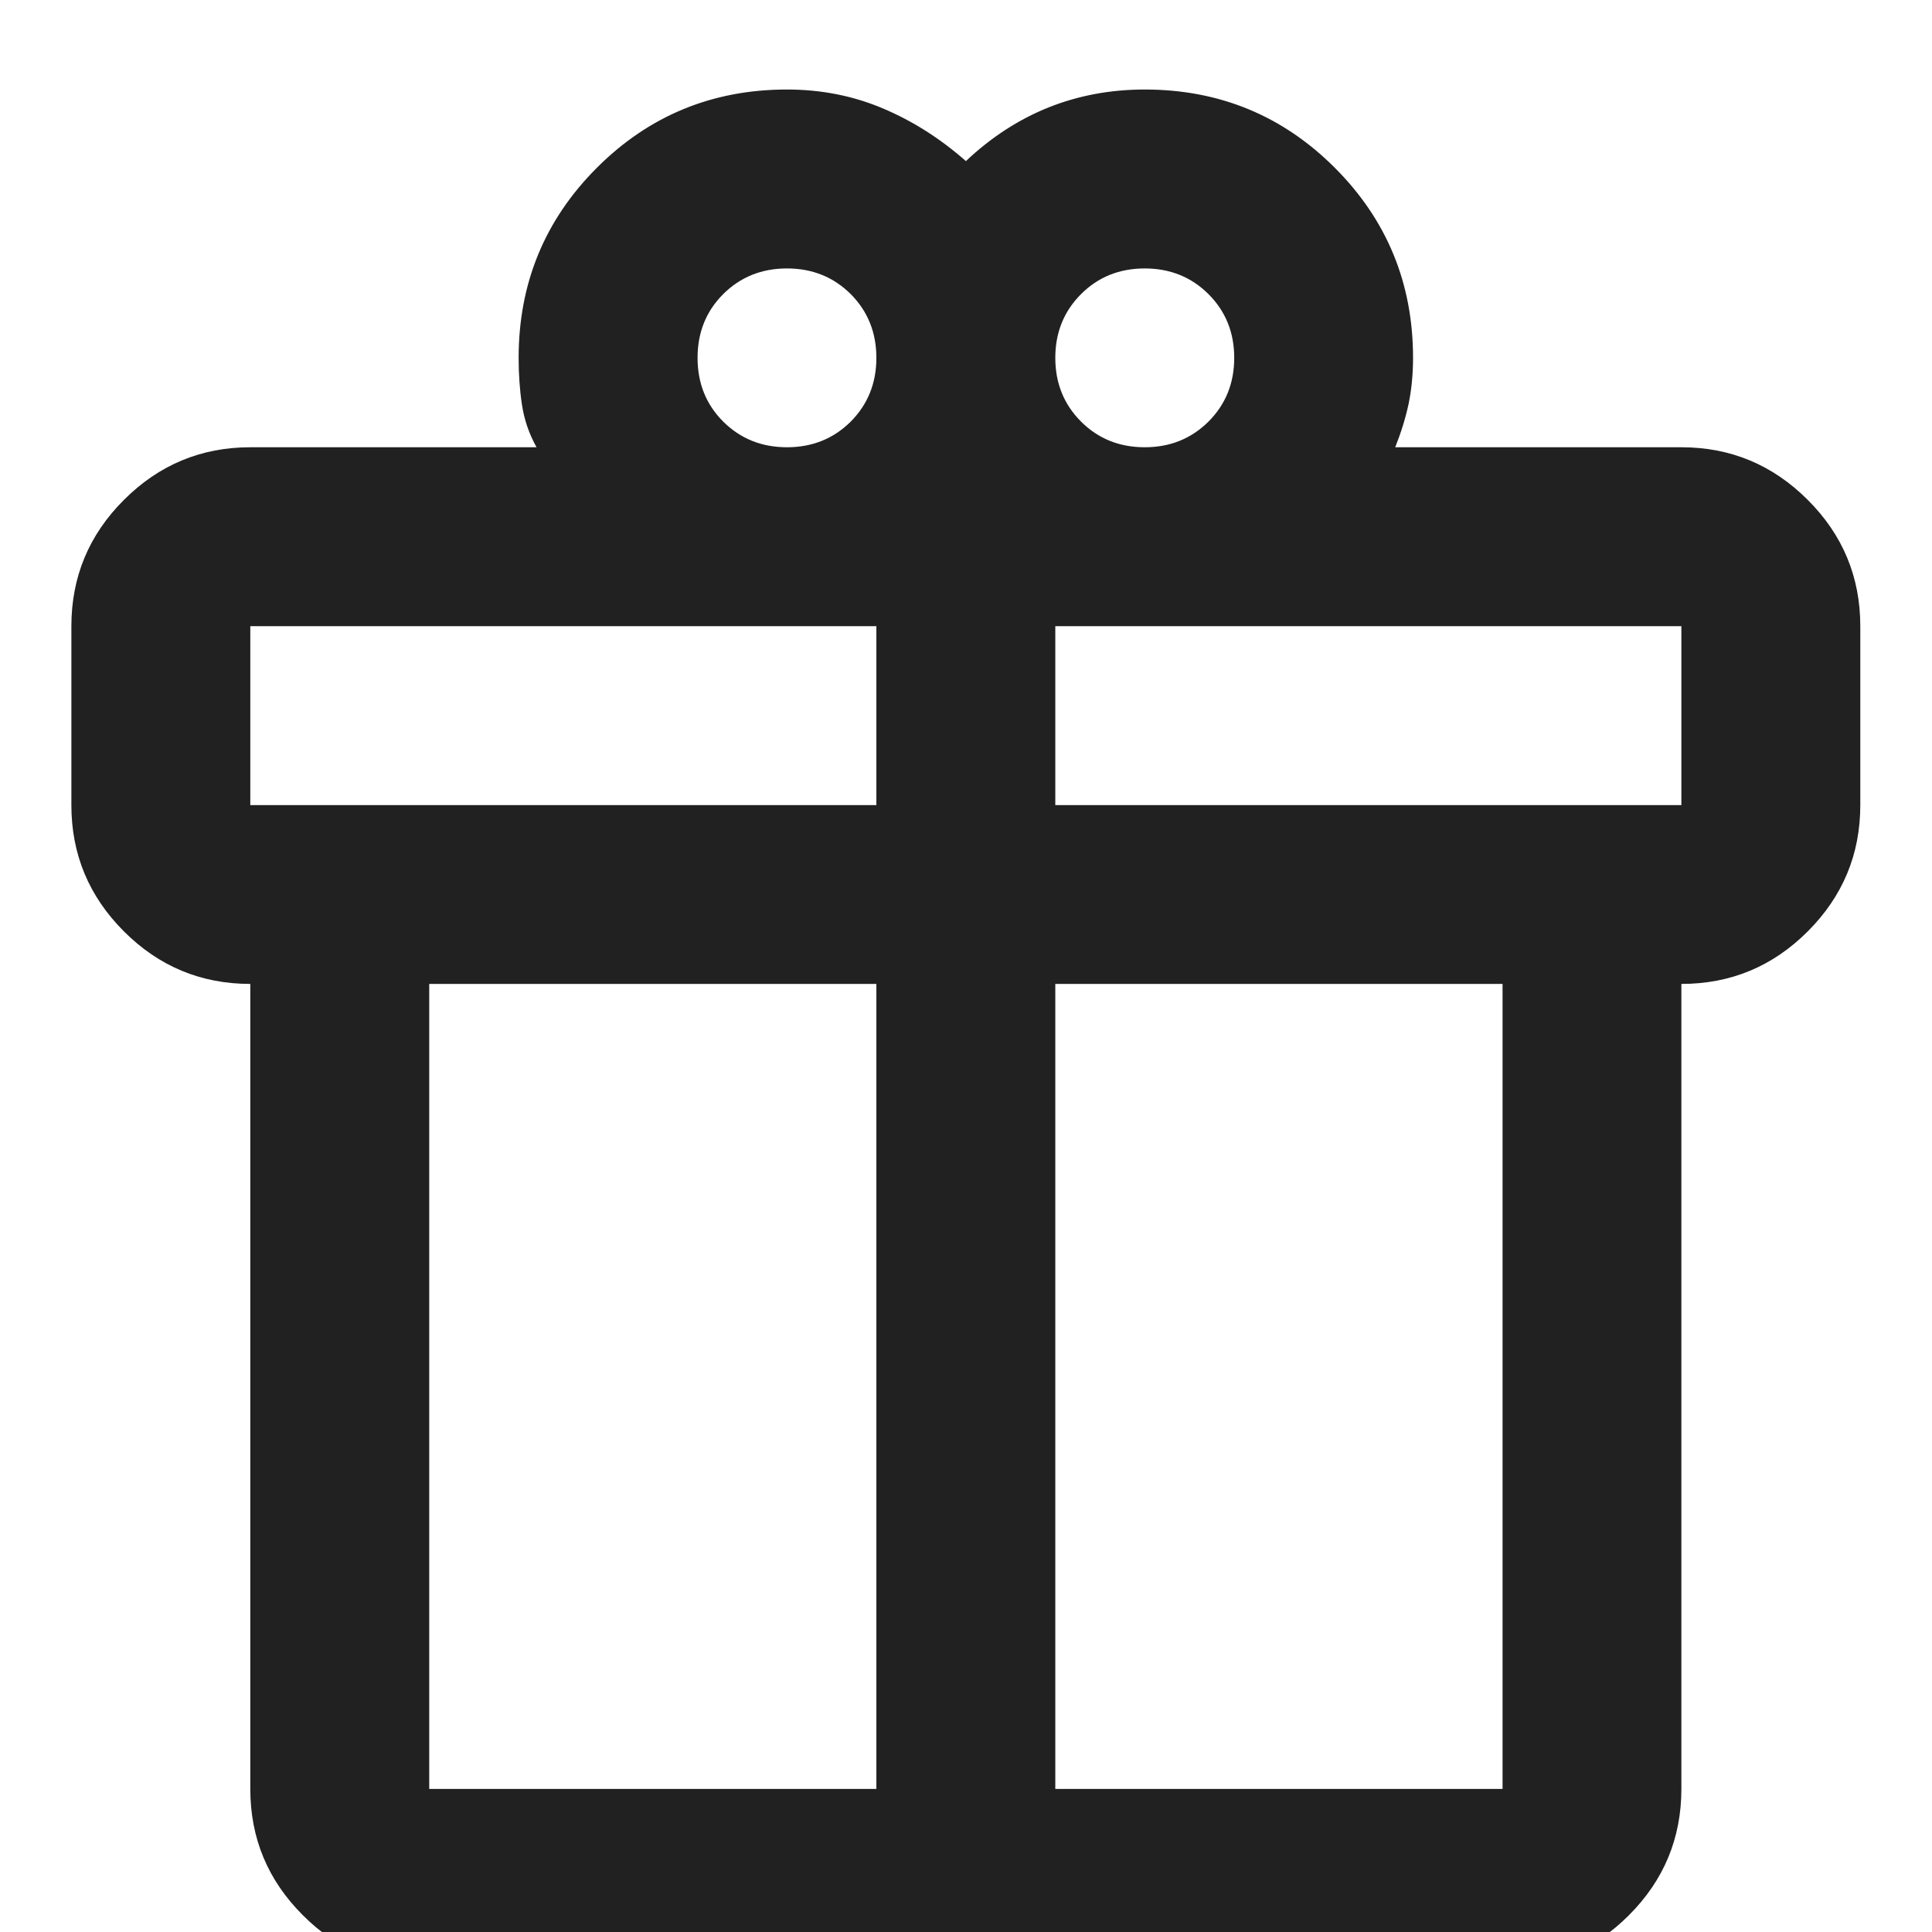
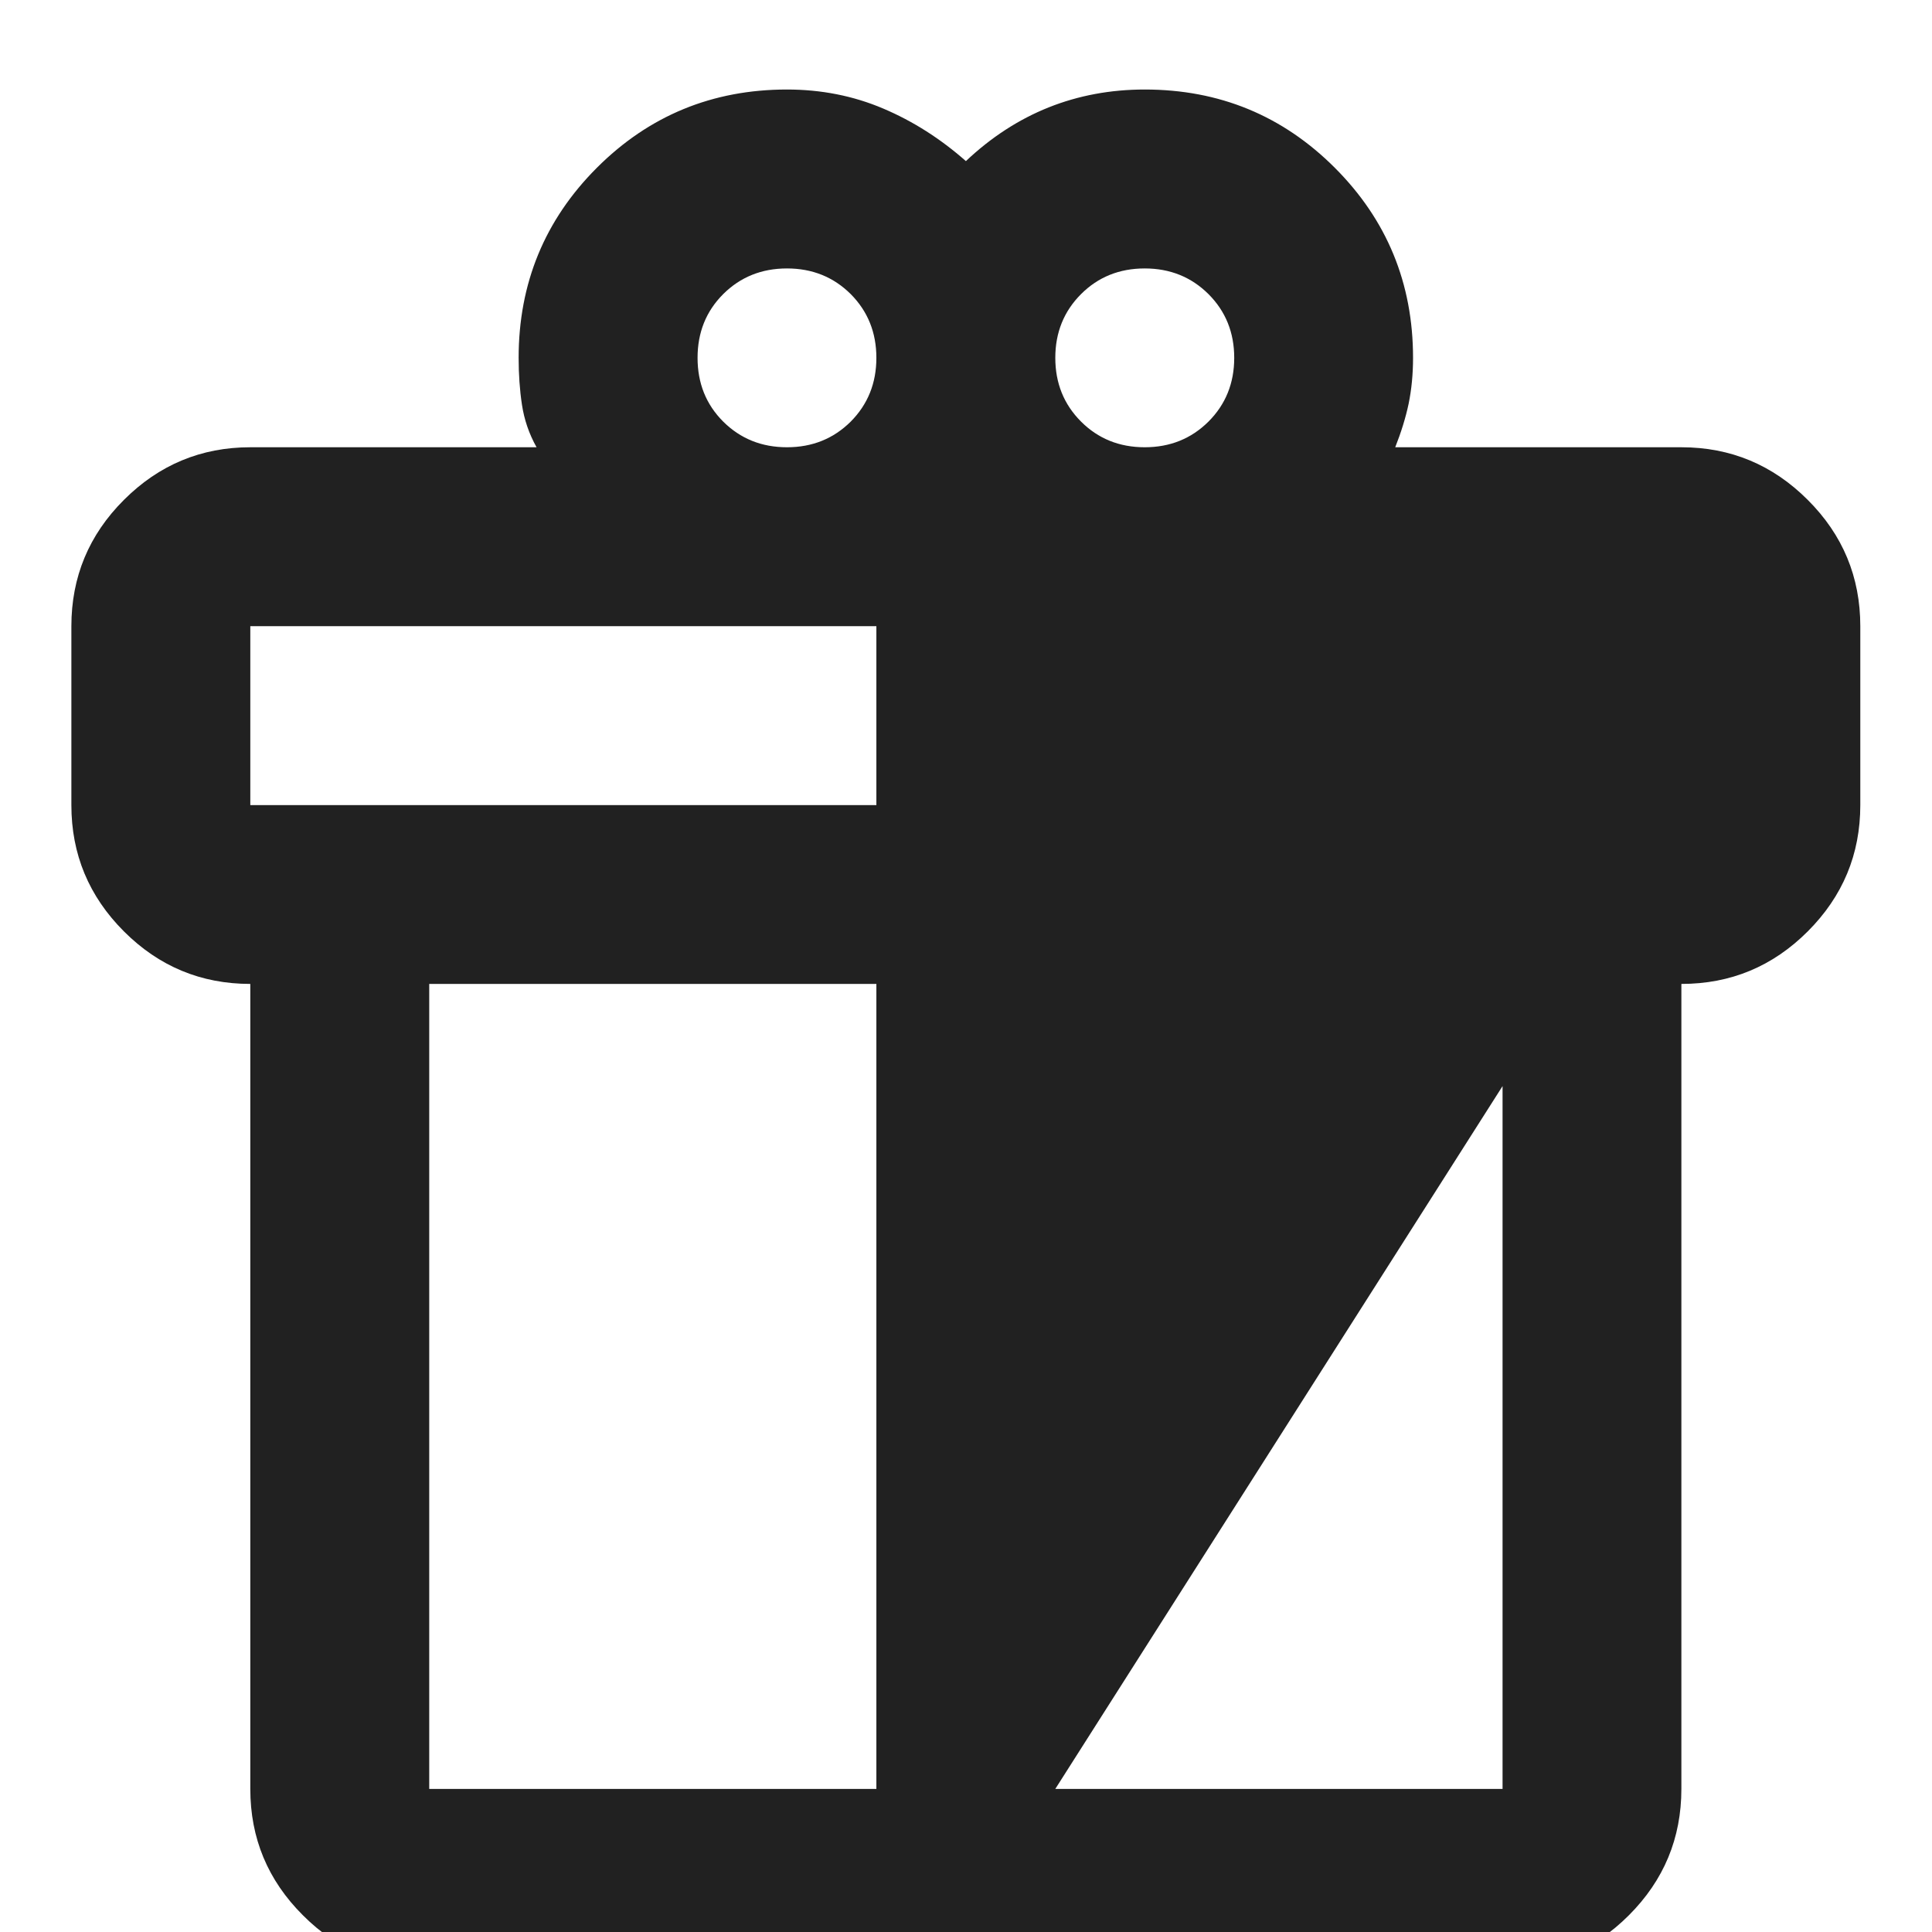
<svg xmlns="http://www.w3.org/2000/svg" width="18" height="18" viewBox="0 0 18 18" fill="none">
-   <path d="M2.332 16.667V9.167C1.874 9.167 1.481 9.004 1.155 8.678C0.828 8.351 0.665 7.959 0.665 7.501V5.834C0.665 5.376 0.828 4.983 1.155 4.657C1.481 4.331 1.874 4.167 2.332 4.167H4.999C4.929 4.042 4.884 3.91 4.863 3.771C4.842 3.633 4.832 3.487 4.832 3.334C4.832 2.64 5.075 2.049 5.561 1.563C6.047 1.077 6.638 0.834 7.332 0.834C7.651 0.834 7.95 0.893 8.228 1.011C8.506 1.129 8.762 1.292 8.999 1.501C9.235 1.278 9.492 1.112 9.769 1.001C10.047 0.89 10.346 0.834 10.665 0.834C11.36 0.834 11.95 1.077 12.436 1.563C12.922 2.049 13.165 2.64 13.165 3.334C13.165 3.487 13.151 3.629 13.124 3.761C13.096 3.893 13.054 4.028 12.999 4.167H15.665C16.124 4.167 16.516 4.331 16.842 4.657C17.169 4.983 17.332 5.376 17.332 5.834V7.501C17.332 7.959 17.169 8.351 16.842 8.678C16.516 9.004 16.124 9.167 15.665 9.167V16.667C15.665 17.126 15.502 17.518 15.176 17.844C14.849 18.171 14.457 18.334 13.999 18.334H3.999C3.54 18.334 3.148 18.171 2.822 17.844C2.495 17.518 2.332 17.126 2.332 16.667ZM10.665 2.501C10.429 2.501 10.231 2.581 10.072 2.74C9.912 2.9 9.832 3.098 9.832 3.334C9.832 3.57 9.912 3.768 10.072 3.928C10.231 4.087 10.429 4.167 10.665 4.167C10.901 4.167 11.099 4.087 11.259 3.928C11.419 3.768 11.499 3.57 11.499 3.334C11.499 3.098 11.419 2.9 11.259 2.74C11.099 2.581 10.901 2.501 10.665 2.501ZM6.499 3.334C6.499 3.57 6.578 3.768 6.738 3.928C6.898 4.087 7.096 4.167 7.332 4.167C7.568 4.167 7.766 4.087 7.926 3.928C8.085 3.768 8.165 3.57 8.165 3.334C8.165 3.098 8.085 2.9 7.926 2.74C7.766 2.581 7.568 2.501 7.332 2.501C7.096 2.501 6.898 2.581 6.738 2.74C6.578 2.9 6.499 3.098 6.499 3.334ZM2.332 5.834V7.501H8.165V5.834H2.332ZM8.165 16.667V9.167H3.999V16.667H8.165ZM9.832 16.667H13.999V9.167H9.832V16.667ZM15.665 7.501V5.834H9.832V7.501H15.665Z" fill="black" fill-opacity="0.87" />
+   <path d="M2.332 16.667V9.167C1.874 9.167 1.481 9.004 1.155 8.678C0.828 8.351 0.665 7.959 0.665 7.501V5.834C0.665 5.376 0.828 4.983 1.155 4.657C1.481 4.331 1.874 4.167 2.332 4.167H4.999C4.929 4.042 4.884 3.91 4.863 3.771C4.842 3.633 4.832 3.487 4.832 3.334C4.832 2.64 5.075 2.049 5.561 1.563C6.047 1.077 6.638 0.834 7.332 0.834C7.651 0.834 7.95 0.893 8.228 1.011C8.506 1.129 8.762 1.292 8.999 1.501C9.235 1.278 9.492 1.112 9.769 1.001C10.047 0.89 10.346 0.834 10.665 0.834C11.36 0.834 11.95 1.077 12.436 1.563C12.922 2.049 13.165 2.64 13.165 3.334C13.165 3.487 13.151 3.629 13.124 3.761C13.096 3.893 13.054 4.028 12.999 4.167H15.665C16.124 4.167 16.516 4.331 16.842 4.657C17.169 4.983 17.332 5.376 17.332 5.834V7.501C17.332 7.959 17.169 8.351 16.842 8.678C16.516 9.004 16.124 9.167 15.665 9.167V16.667C15.665 17.126 15.502 17.518 15.176 17.844C14.849 18.171 14.457 18.334 13.999 18.334H3.999C3.54 18.334 3.148 18.171 2.822 17.844C2.495 17.518 2.332 17.126 2.332 16.667ZM10.665 2.501C10.429 2.501 10.231 2.581 10.072 2.74C9.912 2.9 9.832 3.098 9.832 3.334C9.832 3.57 9.912 3.768 10.072 3.928C10.231 4.087 10.429 4.167 10.665 4.167C10.901 4.167 11.099 4.087 11.259 3.928C11.419 3.768 11.499 3.57 11.499 3.334C11.499 3.098 11.419 2.9 11.259 2.74C11.099 2.581 10.901 2.501 10.665 2.501ZM6.499 3.334C6.499 3.57 6.578 3.768 6.738 3.928C6.898 4.087 7.096 4.167 7.332 4.167C7.568 4.167 7.766 4.087 7.926 3.928C8.085 3.768 8.165 3.57 8.165 3.334C8.165 3.098 8.085 2.9 7.926 2.74C7.766 2.581 7.568 2.501 7.332 2.501C7.096 2.501 6.898 2.581 6.738 2.74C6.578 2.9 6.499 3.098 6.499 3.334ZM2.332 5.834V7.501H8.165V5.834H2.332ZM8.165 16.667V9.167H3.999V16.667H8.165ZM9.832 16.667H13.999V9.167H9.832V16.667ZV5.834H9.832V7.501H15.665Z" fill="black" fill-opacity="0.87" />
</svg>